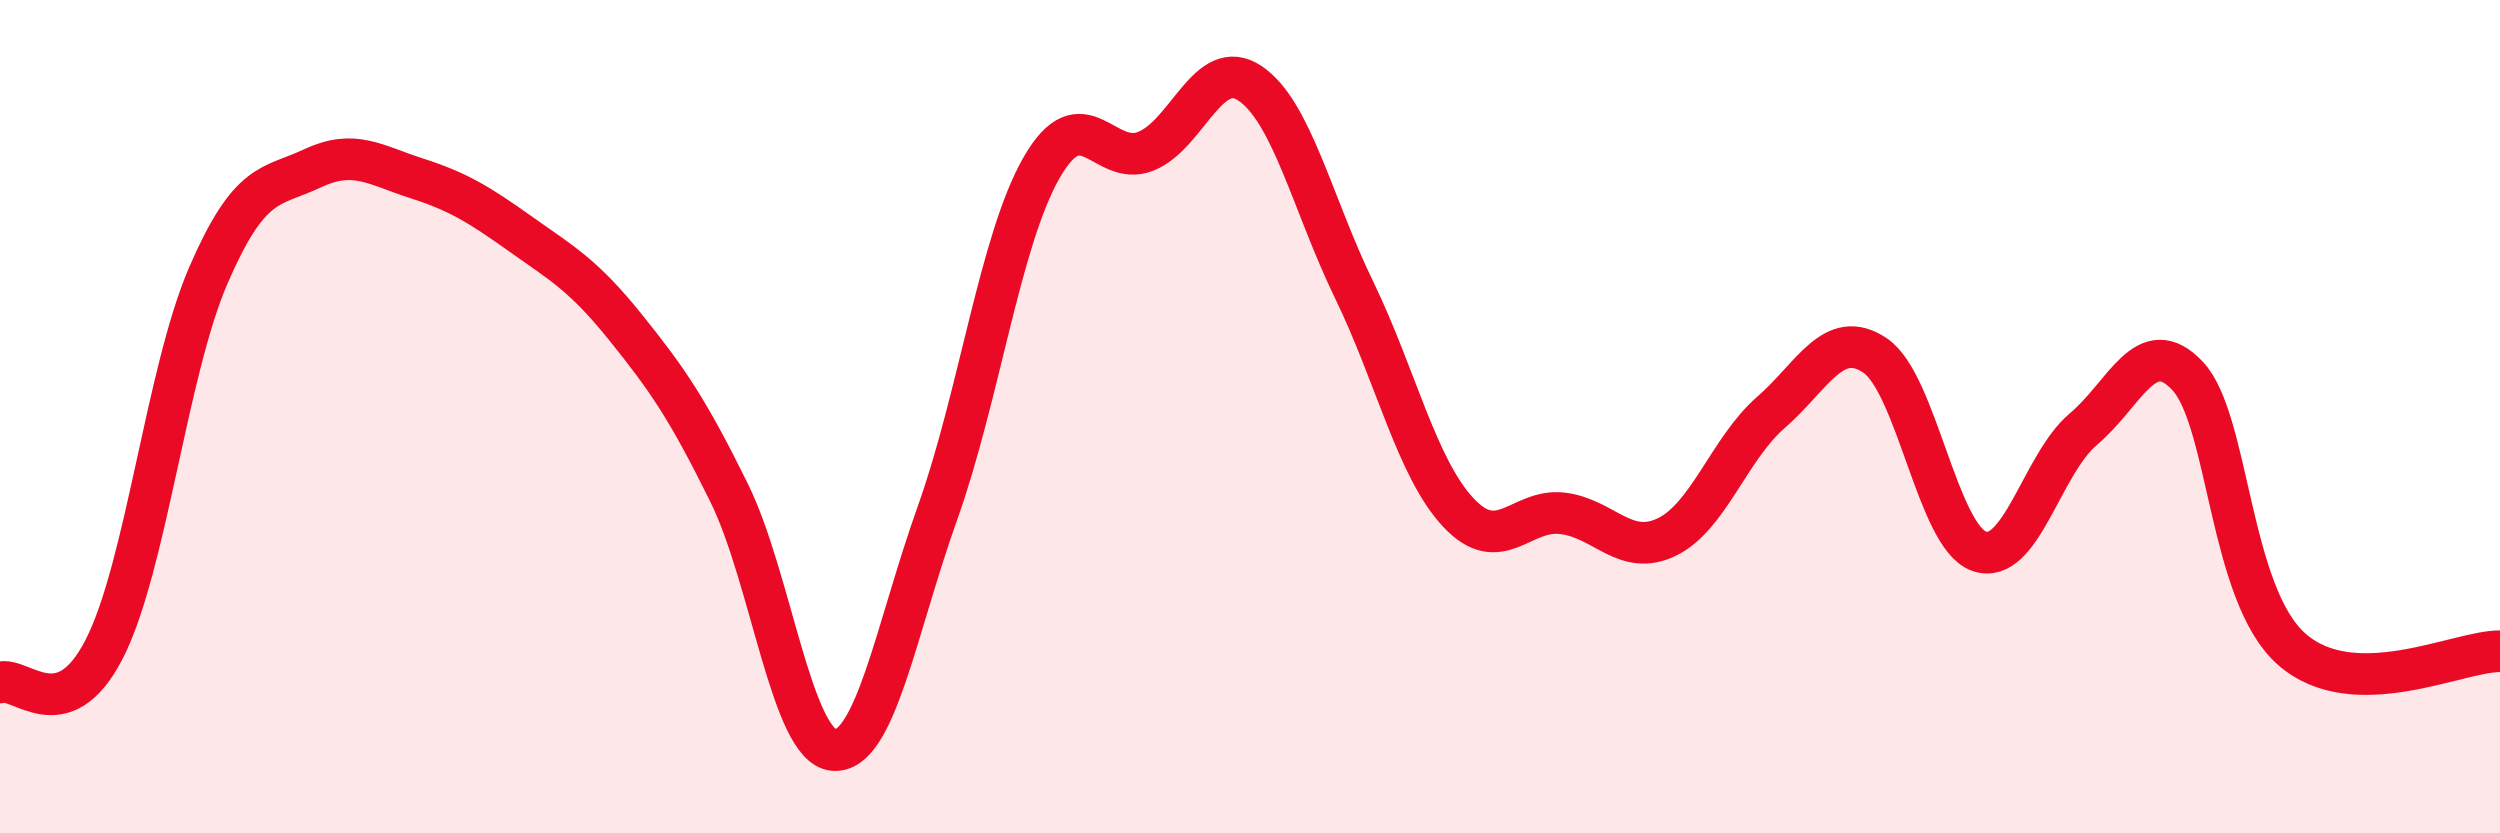
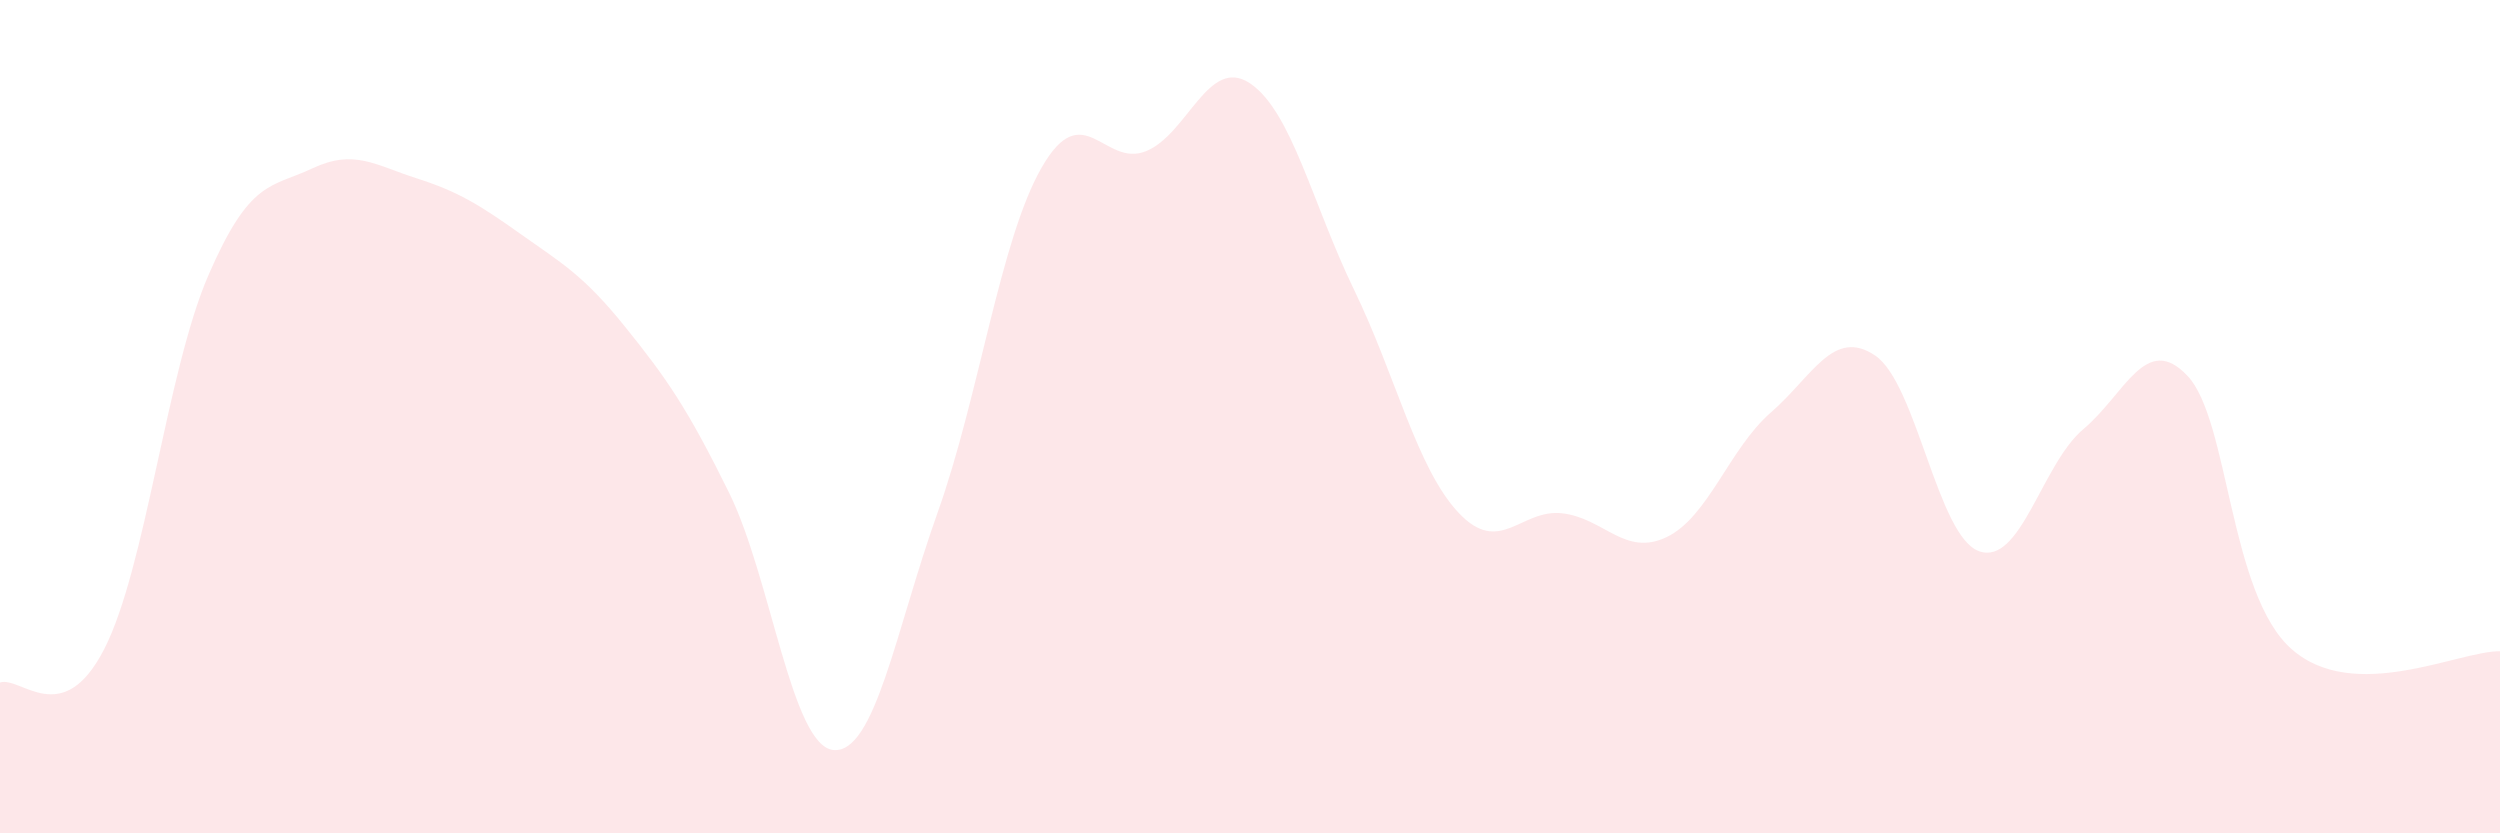
<svg xmlns="http://www.w3.org/2000/svg" width="60" height="20" viewBox="0 0 60 20">
  <path d="M 0,16.38 C 0.5,16.22 1.5,17.53 2.5,15.58 C 3.5,13.63 4,8.92 5,6.61 C 6,4.3 6.5,4.51 7.5,4.04 C 8.5,3.57 9,3.96 10,4.28 C 11,4.6 11.5,4.91 12.5,5.62 C 13.5,6.33 14,6.6 15,7.84 C 16,9.08 16.5,9.8 17.5,11.83 C 18.5,13.86 19,17.9 20,18 C 21,18.1 21.5,15.11 22.5,12.31 C 23.5,9.51 24,5.76 25,4.02 C 26,2.28 26.5,4.03 27.5,3.63 C 28.5,3.23 29,1.33 30,2 C 31,2.67 31.5,4.9 32.5,6.96 C 33.5,9.02 34,11.23 35,12.3 C 36,13.37 36.5,12.2 37.5,12.32 C 38.5,12.44 39,13.37 40,12.89 C 41,12.41 41.5,10.77 42.5,9.9 C 43.5,9.03 44,7.86 45,8.53 C 46,9.2 46.5,12.88 47.5,13.23 C 48.5,13.58 49,11.14 50,10.3 C 51,9.46 51.5,7.96 52.5,9.02 C 53.5,10.08 53.5,14.26 55,15.58 C 56.5,16.9 59,15.62 60,15.63L60 20L0 20Z" fill="#EB0A25" opacity="0.1" stroke-linecap="round" stroke-linejoin="round" />
-   <path d="M 0,16.38 C 0.5,16.22 1.5,17.53 2.5,15.58 C 3.5,13.63 4,8.92 5,6.61 C 6,4.3 6.5,4.51 7.5,4.04 C 8.5,3.57 9,3.96 10,4.28 C 11,4.6 11.5,4.91 12.5,5.62 C 13.5,6.33 14,6.6 15,7.84 C 16,9.08 16.5,9.8 17.5,11.83 C 18.5,13.86 19,17.9 20,18 C 21,18.1 21.5,15.11 22.5,12.31 C 23.5,9.51 24,5.76 25,4.02 C 26,2.28 26.5,4.03 27.5,3.63 C 28.5,3.23 29,1.33 30,2 C 31,2.67 31.5,4.9 32.5,6.96 C 33.5,9.02 34,11.23 35,12.3 C 36,13.37 36.5,12.2 37.5,12.32 C 38.5,12.44 39,13.37 40,12.89 C 41,12.41 41.5,10.77 42.5,9.9 C 43.5,9.03 44,7.86 45,8.53 C 46,9.2 46.5,12.88 47.5,13.23 C 48.5,13.58 49,11.14 50,10.3 C 51,9.46 51.5,7.96 52.5,9.02 C 53.5,10.08 53.5,14.26 55,15.58 C 56.5,16.9 59,15.62 60,15.63" stroke="#EB0A25" stroke-width="1" fill="none" stroke-linecap="round" stroke-linejoin="round" />
</svg>